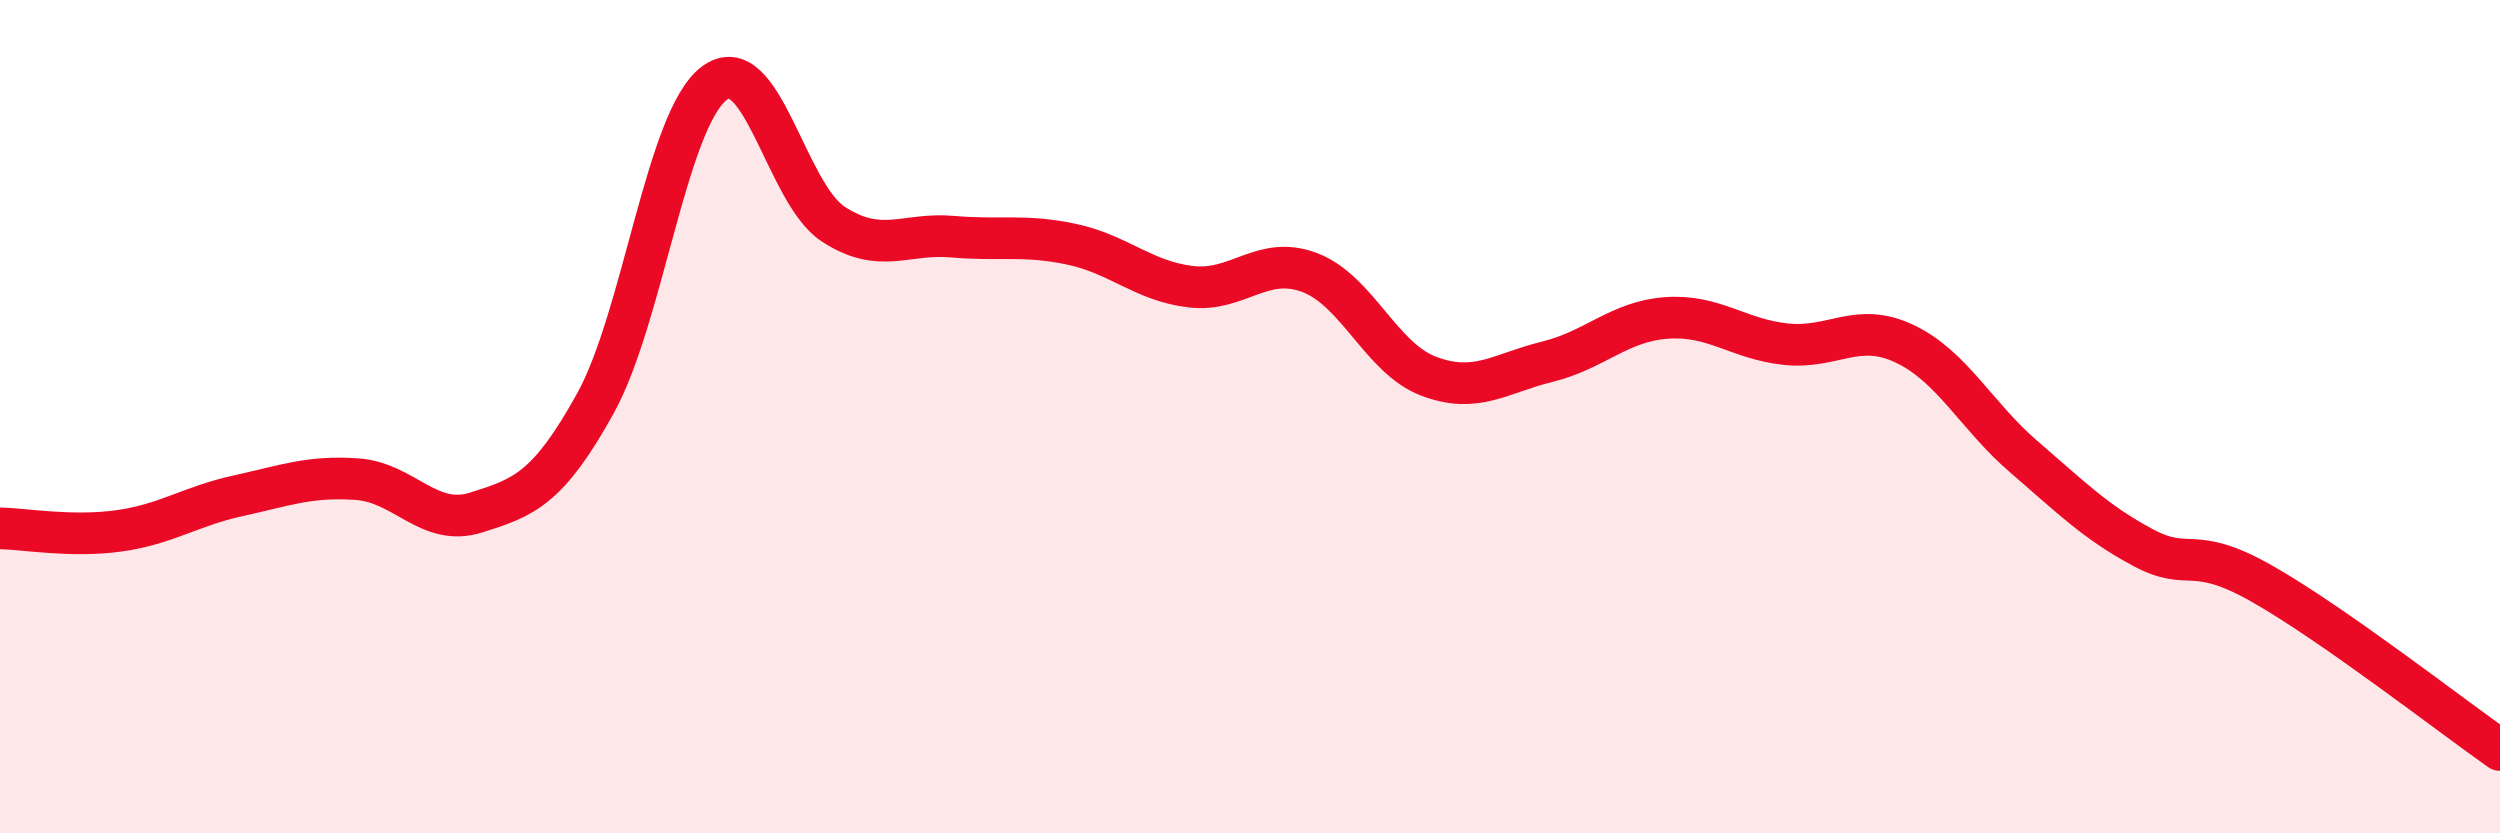
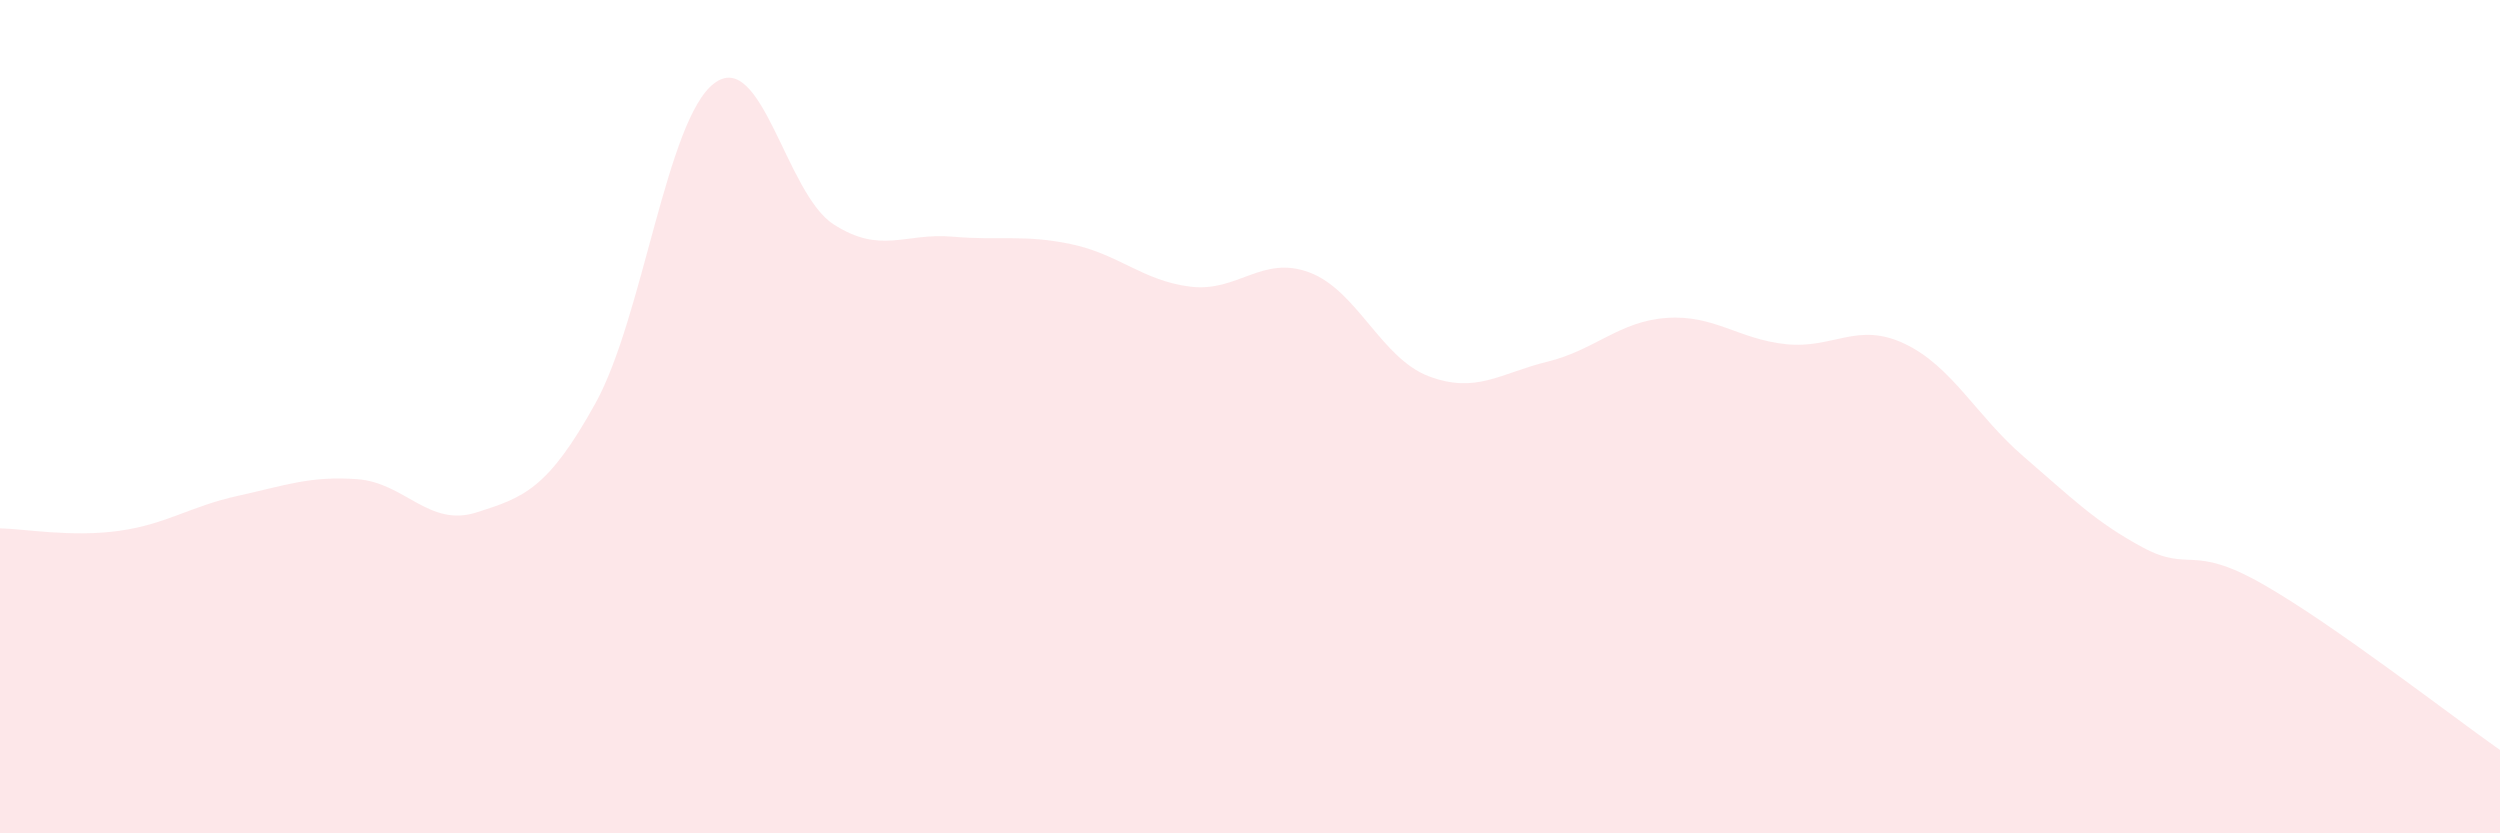
<svg xmlns="http://www.w3.org/2000/svg" width="60" height="20" viewBox="0 0 60 20">
  <path d="M 0,12.68 C 0.57,12.69 1.72,12.9 2.86,12.74 C 4,12.58 4.57,12.15 5.71,11.9 C 6.85,11.65 7.43,11.42 8.57,11.5 C 9.71,11.58 10.29,12.66 11.43,12.3 C 12.57,11.94 13.15,11.74 14.29,9.68 C 15.43,7.62 16,2.86 17.14,2 C 18.28,1.14 18.86,4.64 20,5.38 C 21.14,6.12 21.72,5.58 22.86,5.68 C 24,5.78 24.57,5.62 25.71,5.86 C 26.85,6.1 27.43,6.74 28.57,6.88 C 29.71,7.02 30.29,6.11 31.43,6.54 C 32.57,6.97 33.15,8.6 34.29,9.03 C 35.43,9.46 36,8.96 37.14,8.68 C 38.28,8.4 38.86,7.71 40,7.63 C 41.14,7.55 41.72,8.14 42.86,8.26 C 44,8.38 44.57,7.71 45.71,8.25 C 46.85,8.79 47.43,9.98 48.57,10.96 C 49.71,11.94 50.29,12.53 51.43,13.14 C 52.57,13.75 52.58,13.04 54.29,14.01 C 56,14.98 58.86,17.2 60,18L60 20L0 20Z" fill="#EB0A25" opacity="0.1" stroke-linecap="round" stroke-linejoin="round" />
-   <path d="M 0,12.68 C 0.57,12.69 1.72,12.9 2.86,12.74 C 4,12.58 4.57,12.15 5.71,11.9 C 6.85,11.65 7.43,11.42 8.57,11.5 C 9.71,11.58 10.29,12.66 11.43,12.3 C 12.57,11.94 13.15,11.74 14.29,9.68 C 15.43,7.62 16,2.86 17.14,2 C 18.28,1.14 18.86,4.64 20,5.38 C 21.14,6.12 21.72,5.58 22.86,5.68 C 24,5.78 24.57,5.62 25.71,5.86 C 26.85,6.1 27.43,6.74 28.57,6.88 C 29.71,7.02 30.29,6.11 31.43,6.54 C 32.57,6.97 33.15,8.6 34.29,9.03 C 35.43,9.46 36,8.96 37.14,8.68 C 38.28,8.4 38.86,7.71 40,7.63 C 41.14,7.55 41.72,8.14 42.86,8.26 C 44,8.38 44.57,7.71 45.71,8.25 C 46.85,8.79 47.43,9.98 48.57,10.96 C 49.71,11.94 50.29,12.53 51.43,13.14 C 52.57,13.75 52.58,13.04 54.29,14.01 C 56,14.98 58.86,17.2 60,18" stroke="#EB0A25" stroke-width="1" fill="none" stroke-linecap="round" stroke-linejoin="round" />
</svg>